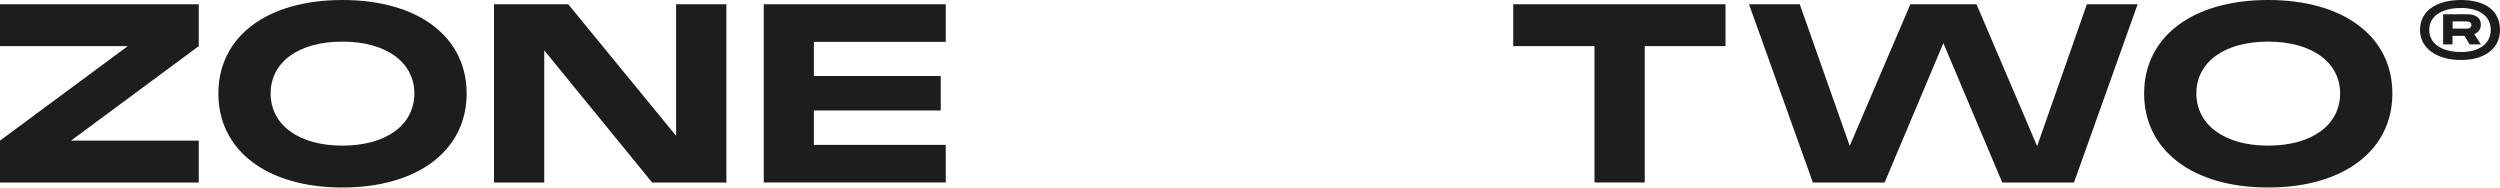
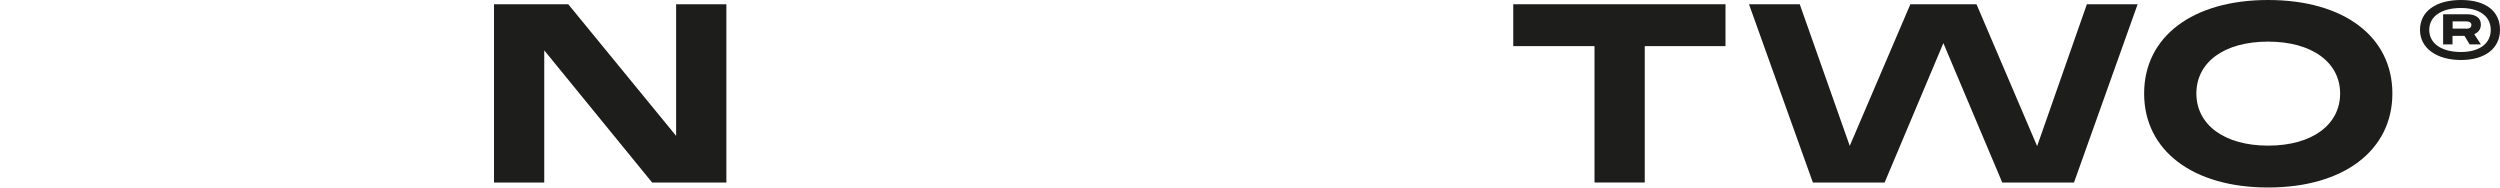
<svg xmlns="http://www.w3.org/2000/svg" id="Capa_2" data-name="Capa 2" viewBox="0 0 200 15">
  <defs>
    <style> .cls-1 { fill: #1d1d1b; } </style>
  </defs>
  <g id="Label_Design">
    <g>
-       <polygon class="cls-1" points="0 3.69 10.22 3.69 0 11.25 0 14.6 15.9 14.6 15.9 11.25 5.68 11.25 15.9 3.69 15.9 .34 0 .34 0 3.69" />
-       <path class="cls-1" d="M27.39,0C21.35,0,17.47,2.93,17.47,7.48s3.88,7.52,9.92,7.52,9.94-2.97,9.94-7.52S33.45,0,27.39,0ZM27.39,11.65c-3.51,0-5.74-1.68-5.74-4.17s2.2-4.15,5.74-4.15,5.76,1.68,5.76,4.15-2.2,4.17-5.76,4.17Z" />
      <polygon class="cls-1" points="54.09 10.87 45.46 .34 39.52 .34 39.52 14.6 43.54 14.6 43.54 4.03 52.17 14.6 58.11 14.6 58.11 .34 54.09 .34 54.09 10.87" />
-       <polygon class="cls-1" points="61.1 14.6 75.66 14.6 75.66 11.59 65.11 11.59 65.11 8.84 75.26 8.84 75.26 6.08 65.11 6.08 65.11 3.35 75.66 3.35 75.66 .34 61.1 .34 61.1 14.6" />
      <polygon class="cls-1" points="121.06 3.69 127.56 3.69 127.56 14.6 131.58 14.6 131.58 3.69 138.04 3.69 138.04 .34 121.06 .34 121.06 3.69" />
      <polygon class="cls-1" points="162.97 11.69 158.12 .34 152.83 .34 147.98 11.67 143.98 .34 139.92 .34 145.03 14.6 150.77 14.6 155.47 3.45 160.18 14.6 165.92 14.6 171.01 .34 166.95 .34 162.97 11.69" />
-       <path class="cls-1" d="M181.45,0c-6.04,0-9.92,2.93-9.92,7.48s3.88,7.52,9.92,7.52,9.94-2.97,9.94-7.52-3.88-7.48-9.94-7.48ZM181.45,11.65c-3.51,0-5.74-1.68-5.74-4.17s2.2-4.15,5.74-4.15,5.76,1.68,5.76,4.15-2.2,4.17-5.76,4.17Z" />
+       <path class="cls-1" d="M181.45,0c-6.04,0-9.92,2.93-9.92,7.48s3.88,7.52,9.92,7.52,9.94-2.97,9.94-7.52-3.88-7.48-9.94-7.48ZM181.45,11.65c-3.51,0-5.74-1.68-5.74-4.17s2.2-4.15,5.74-4.15,5.76,1.68,5.76,4.15-2.2,4.17-5.76,4.17" />
      <path class="cls-1" d="M193.6,2.39c0-1.47,1.26-2.39,3.28-2.39s3.12.92,3.12,2.39-1.19,2.41-3.12,2.41-3.28-.93-3.28-2.41ZM196.88,4.16c1.47,0,2.38-.68,2.38-1.77s-.91-1.75-2.38-1.75c-1.57,0-2.54.67-2.54,1.75s.97,1.77,2.54,1.77ZM195.46,1.14h1.92c.69,0,1.09.31,1.09.82,0,.39-.22.65-.53.77l.53.82h-.9l-.41-.68h-.96v.68h-.75V1.14ZM197.27,2.3c.3,0,.44-.11.44-.3s-.14-.29-.44-.29h-1.06v.58h1.06Z" />
    </g>
  </g>
</svg>